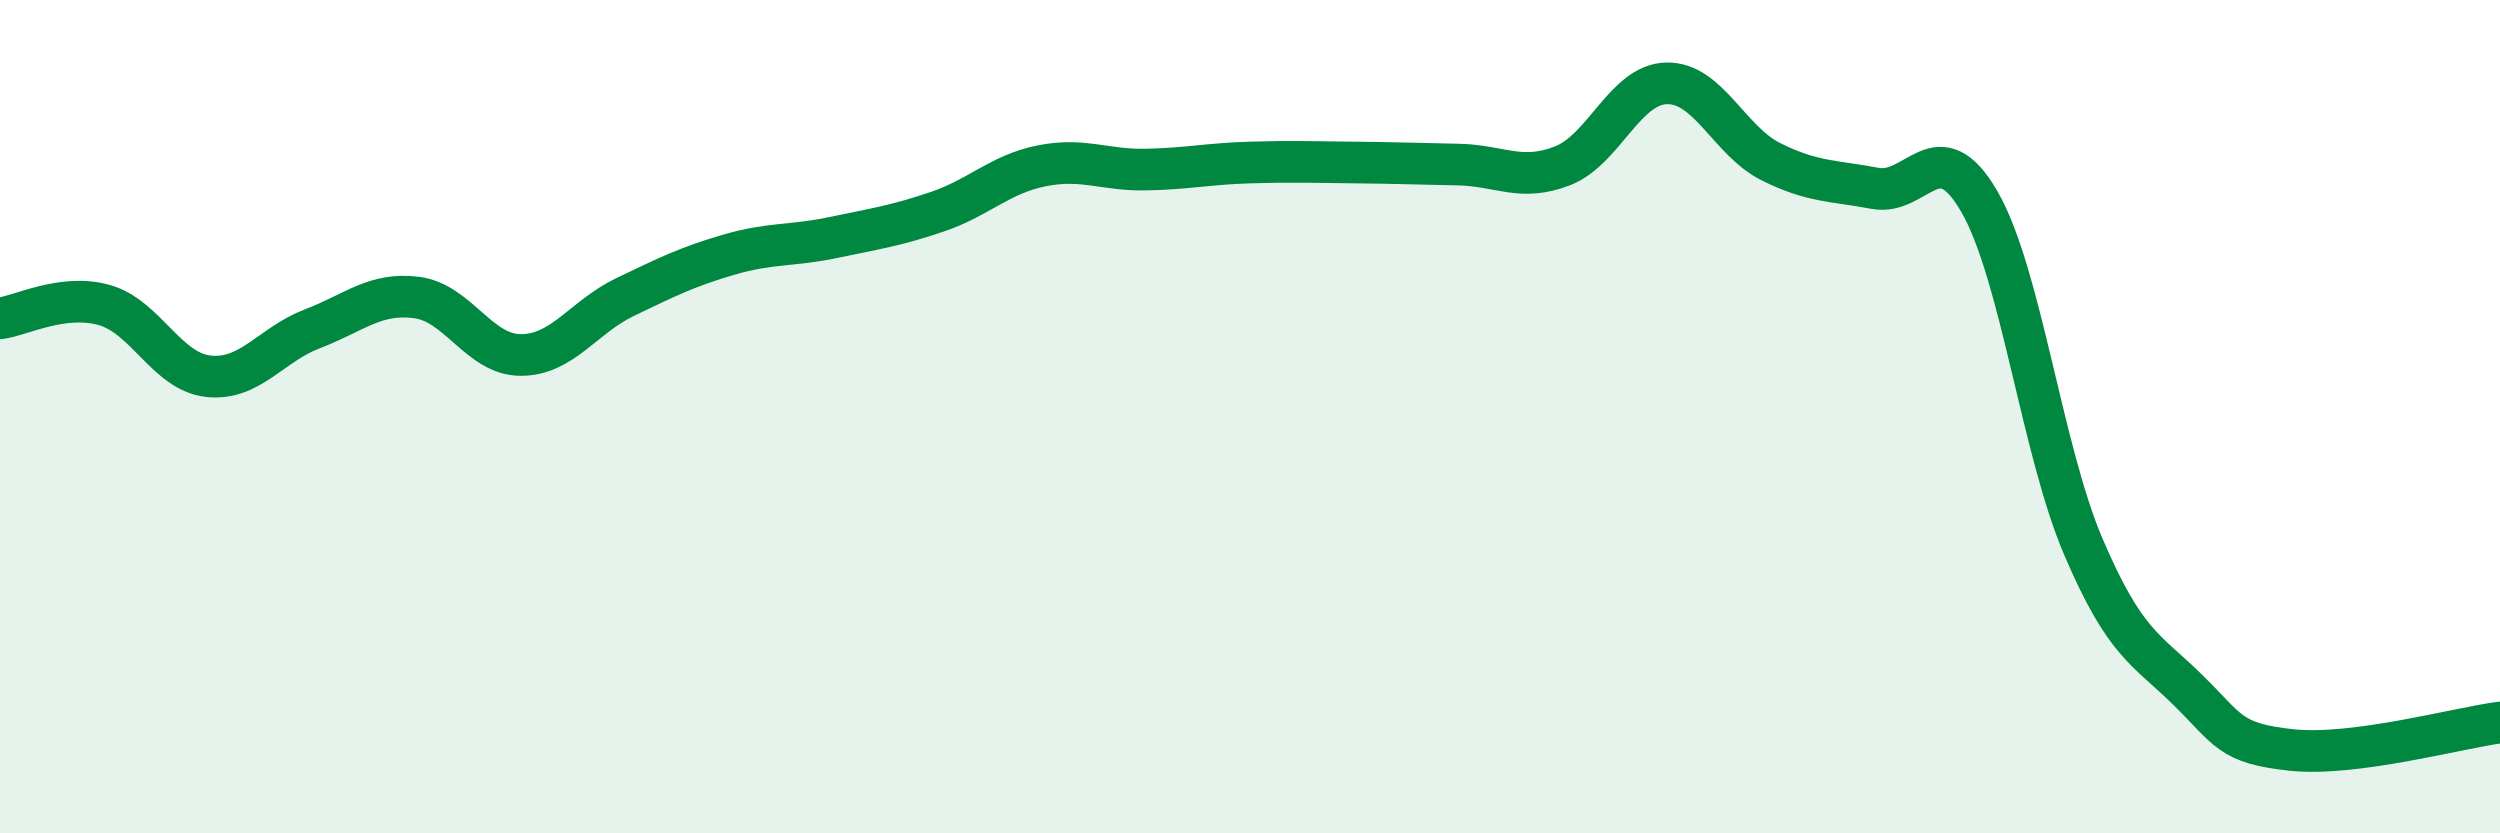
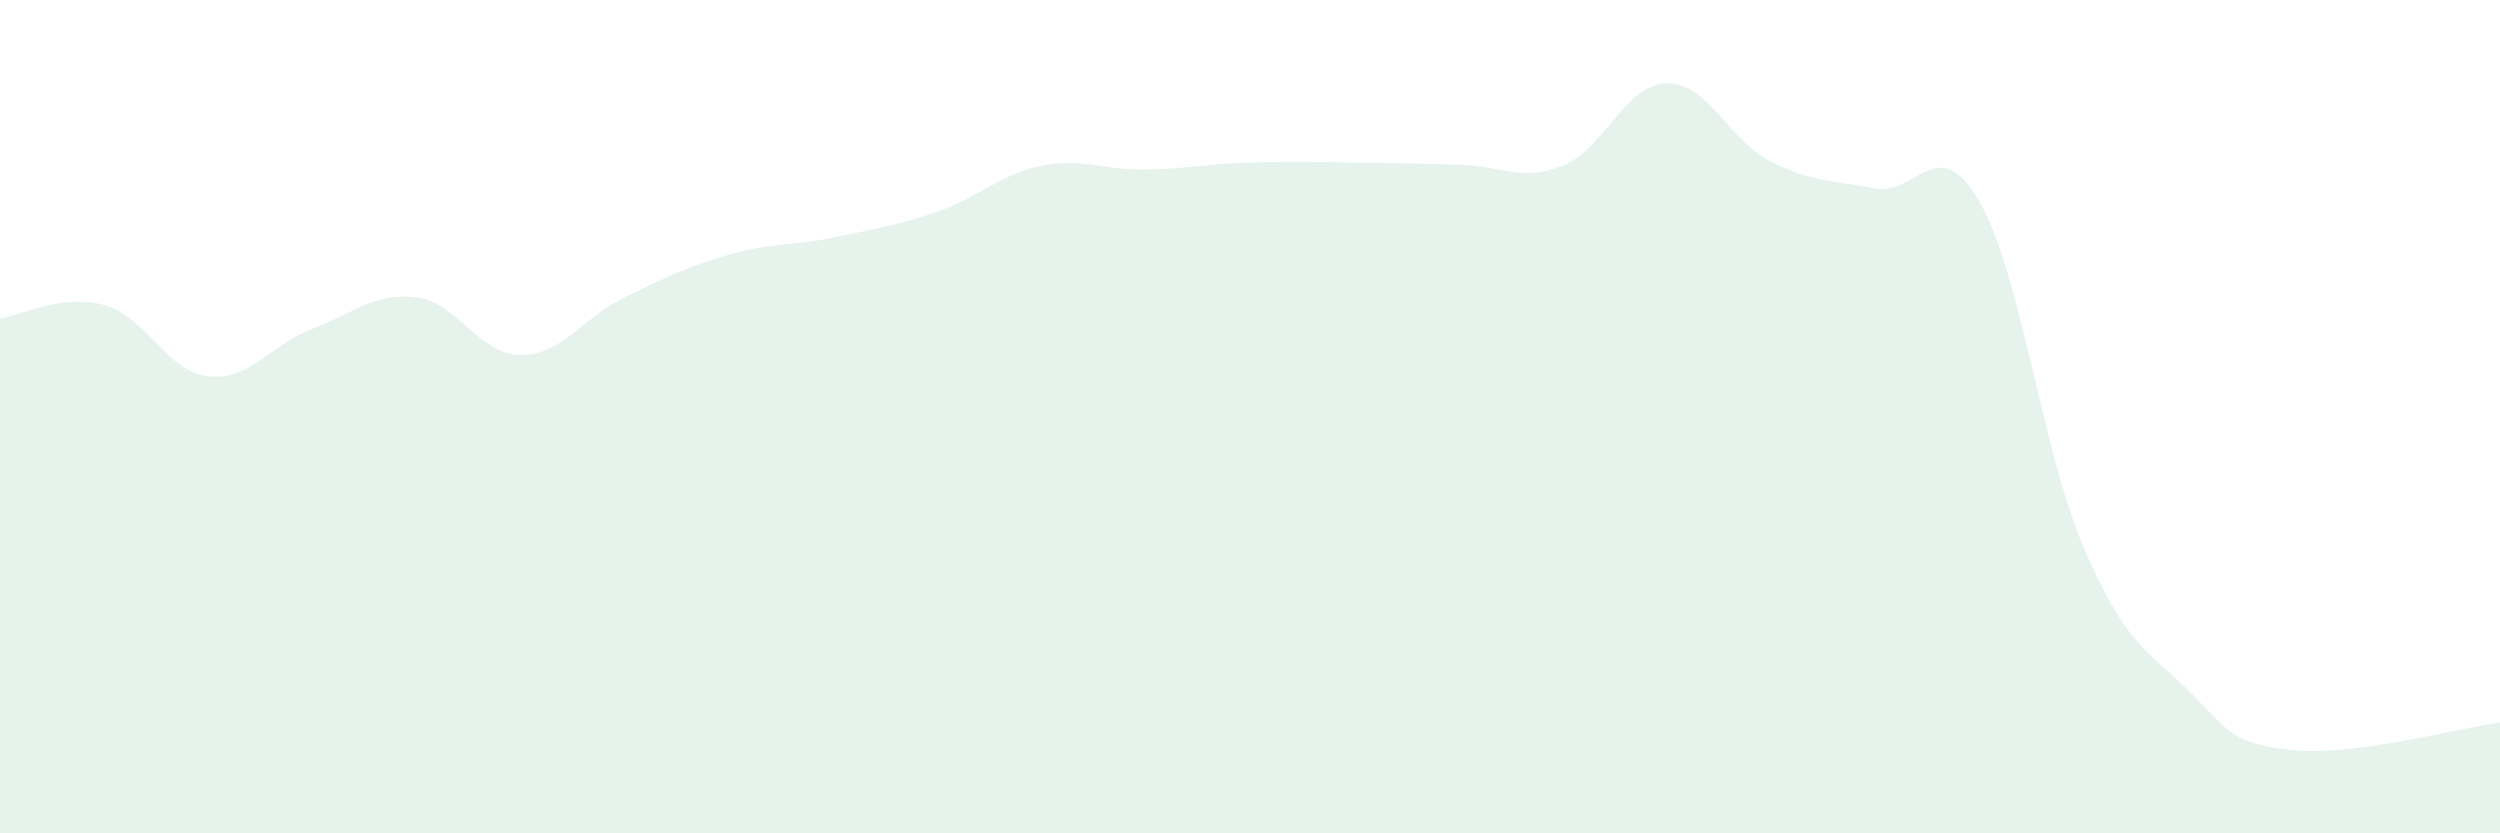
<svg xmlns="http://www.w3.org/2000/svg" width="60" height="20" viewBox="0 0 60 20">
  <path d="M 0,7.64 C 0.5,7.58 1.5,7.04 2.5,7.32 C 3.5,7.6 4,8.92 5,9.03 C 6,9.14 6.5,8.27 7.5,7.89 C 8.5,7.51 9,7.01 10,7.14 C 11,7.27 11.5,8.52 12.5,8.52 C 13.5,8.52 14,7.61 15,7.13 C 16,6.65 16.5,6.4 17.5,6.11 C 18.5,5.82 19,5.91 20,5.7 C 21,5.49 21.5,5.42 22.5,5.08 C 23.5,4.74 24,4.18 25,3.98 C 26,3.78 26.5,4.09 27.5,4.07 C 28.5,4.05 29,3.93 30,3.9 C 31,3.87 31.5,3.89 32.5,3.9 C 33.5,3.91 34,3.93 35,3.95 C 36,3.97 36.5,4.37 37.5,3.98 C 38.5,3.59 39,2.02 40,2 C 41,1.98 41.5,3.38 42.5,3.88 C 43.5,4.38 44,4.33 45,4.52 C 46,4.71 46.5,3.11 47.5,4.83 C 48.5,6.55 49,10.78 50,13.12 C 51,15.46 51.5,15.57 52.5,16.55 C 53.5,17.53 53.5,17.84 55,18 C 56.5,18.16 59,17.47 60,17.34L60 20L0 20Z" fill="#008740" opacity="0.1" stroke-linecap="round" stroke-linejoin="round" />
-   <path d="M 0,7.64 C 0.5,7.58 1.5,7.04 2.5,7.32 C 3.5,7.6 4,8.92 5,9.03 C 6,9.14 6.5,8.27 7.5,7.89 C 8.5,7.51 9,7.01 10,7.14 C 11,7.27 11.5,8.52 12.5,8.52 C 13.5,8.52 14,7.61 15,7.13 C 16,6.65 16.5,6.4 17.5,6.11 C 18.5,5.82 19,5.91 20,5.7 C 21,5.49 21.5,5.42 22.5,5.08 C 23.5,4.74 24,4.18 25,3.98 C 26,3.78 26.5,4.09 27.5,4.07 C 28.5,4.05 29,3.93 30,3.9 C 31,3.87 31.5,3.89 32.5,3.9 C 33.5,3.91 34,3.93 35,3.95 C 36,3.97 36.5,4.37 37.5,3.98 C 38.5,3.59 39,2.02 40,2 C 41,1.98 41.5,3.38 42.5,3.88 C 43.5,4.38 44,4.33 45,4.52 C 46,4.71 46.5,3.11 47.5,4.83 C 48.5,6.55 49,10.78 50,13.12 C 51,15.46 51.5,15.57 52.5,16.55 C 53.5,17.53 53.5,17.84 55,18 C 56.5,18.16 59,17.47 60,17.34" stroke="#008740" stroke-width="1" fill="none" stroke-linecap="round" stroke-linejoin="round" />
</svg>